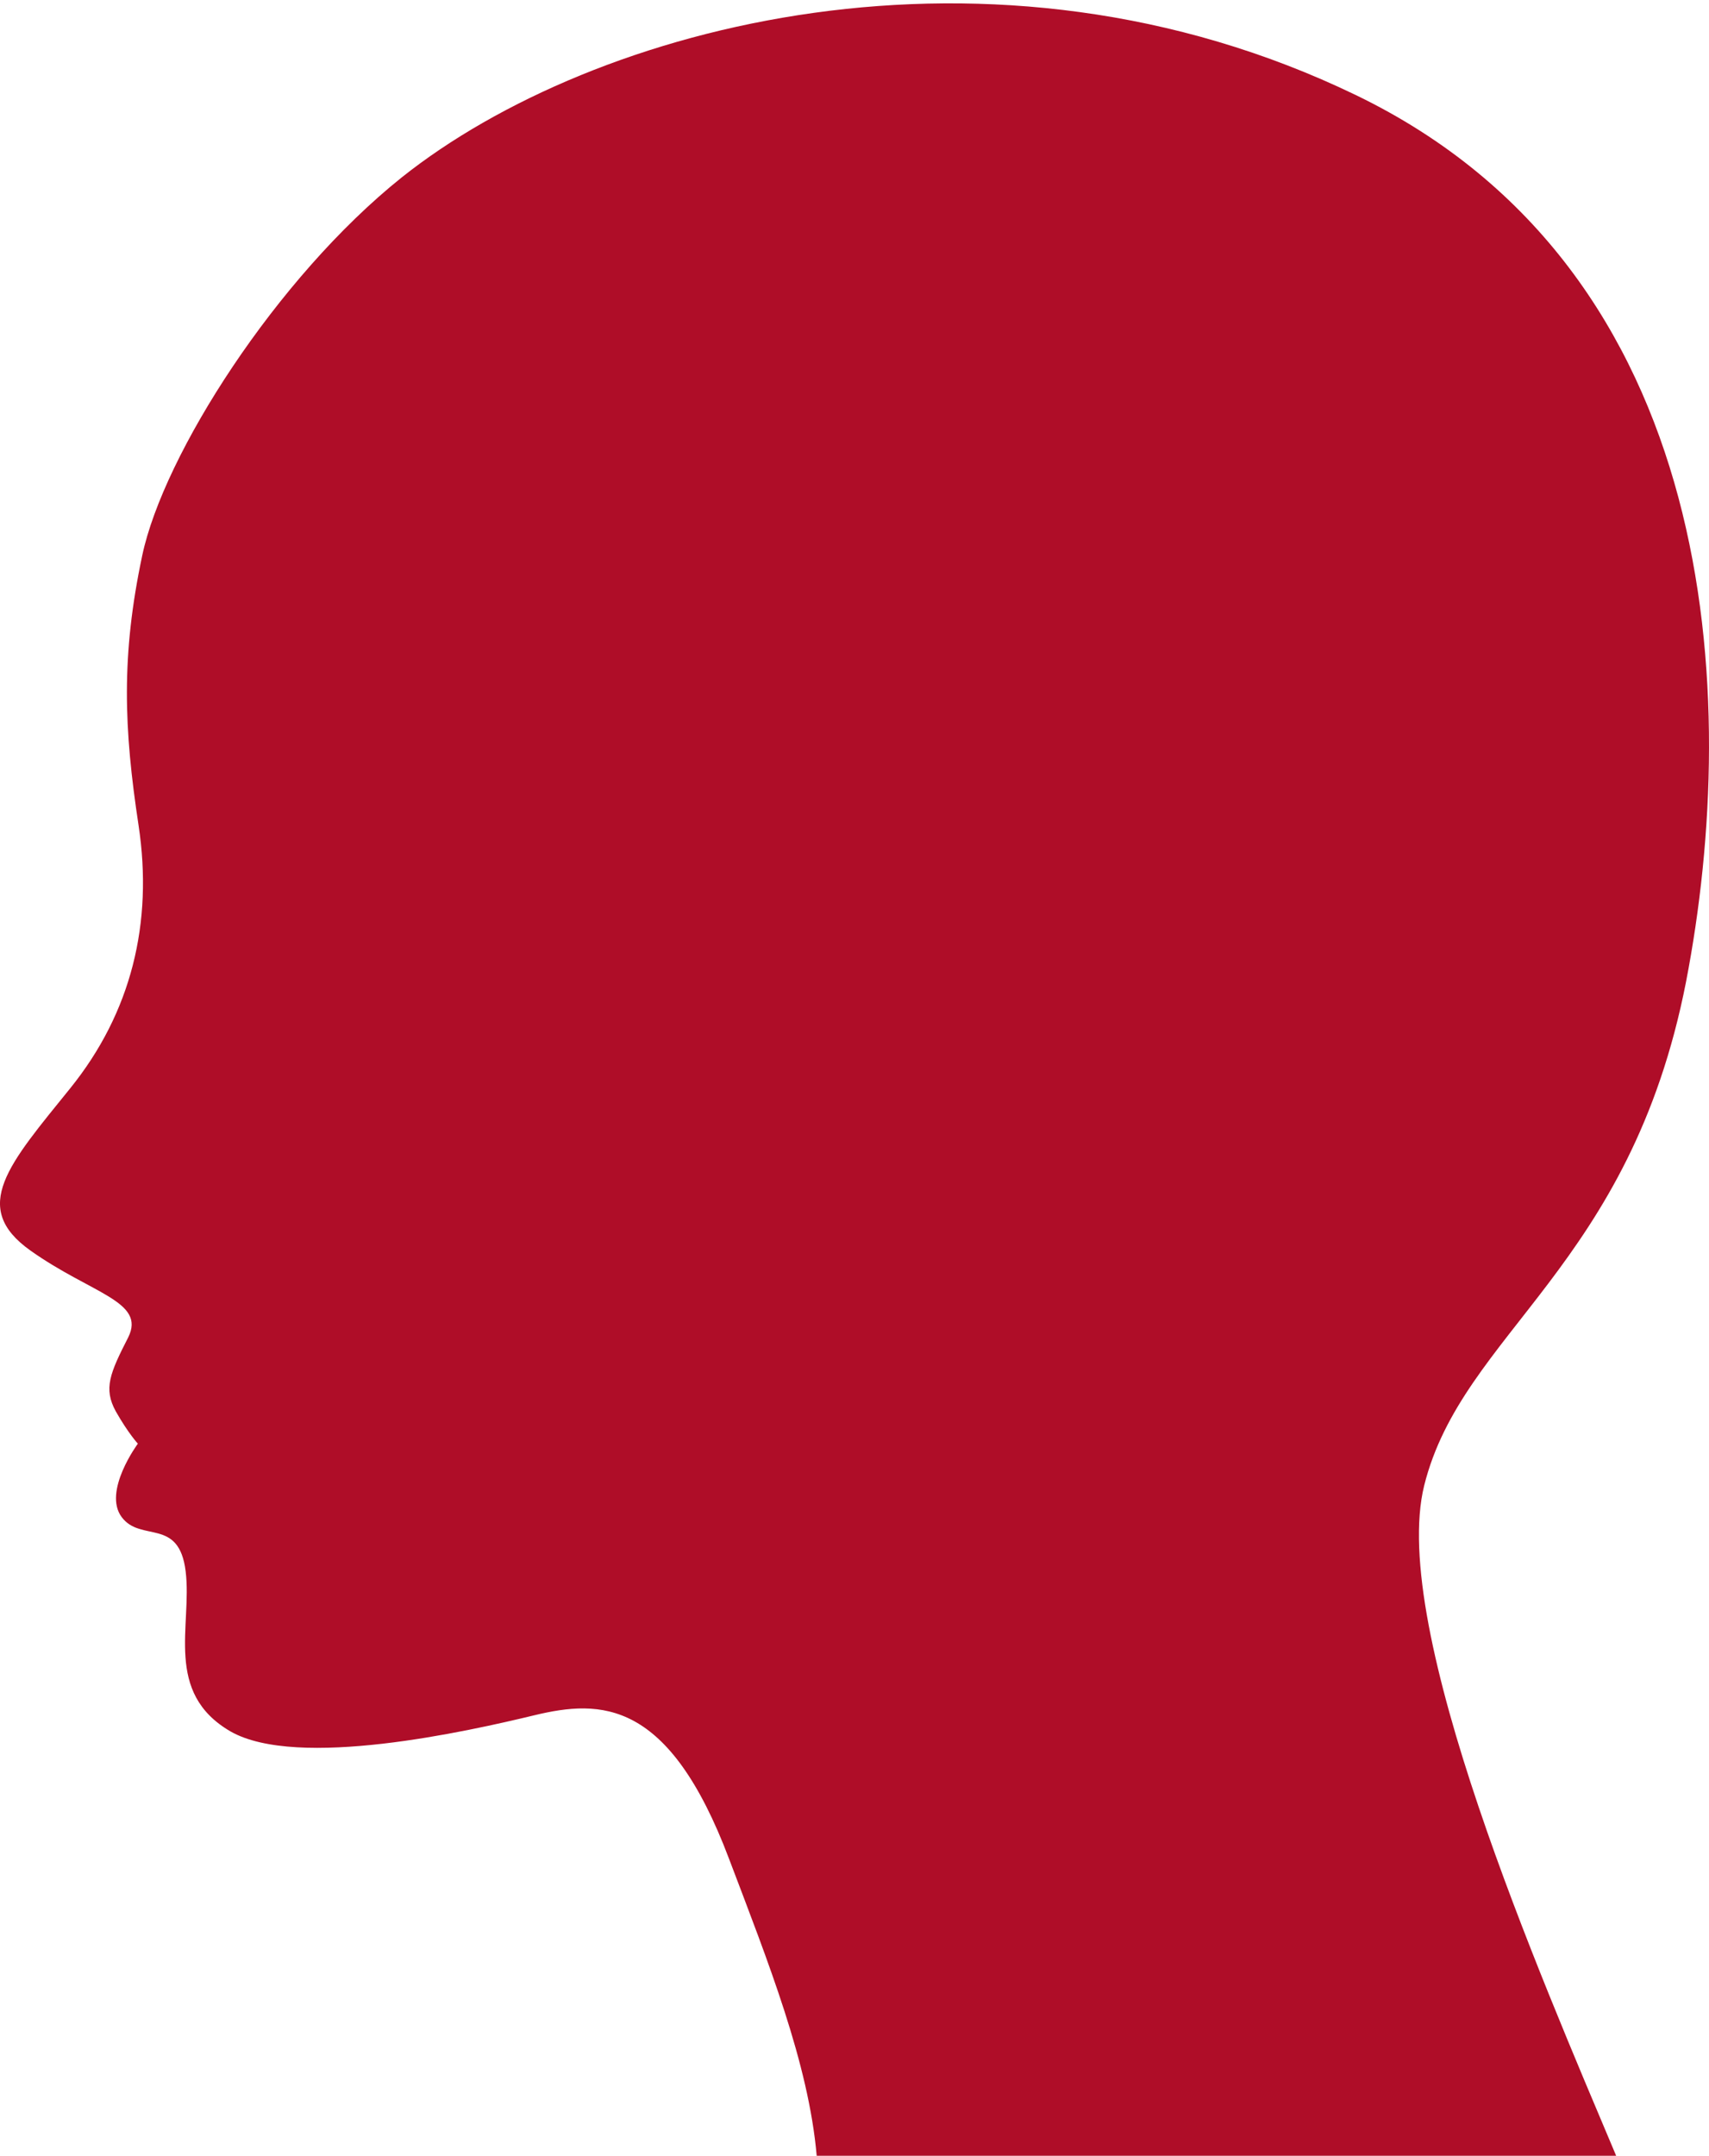
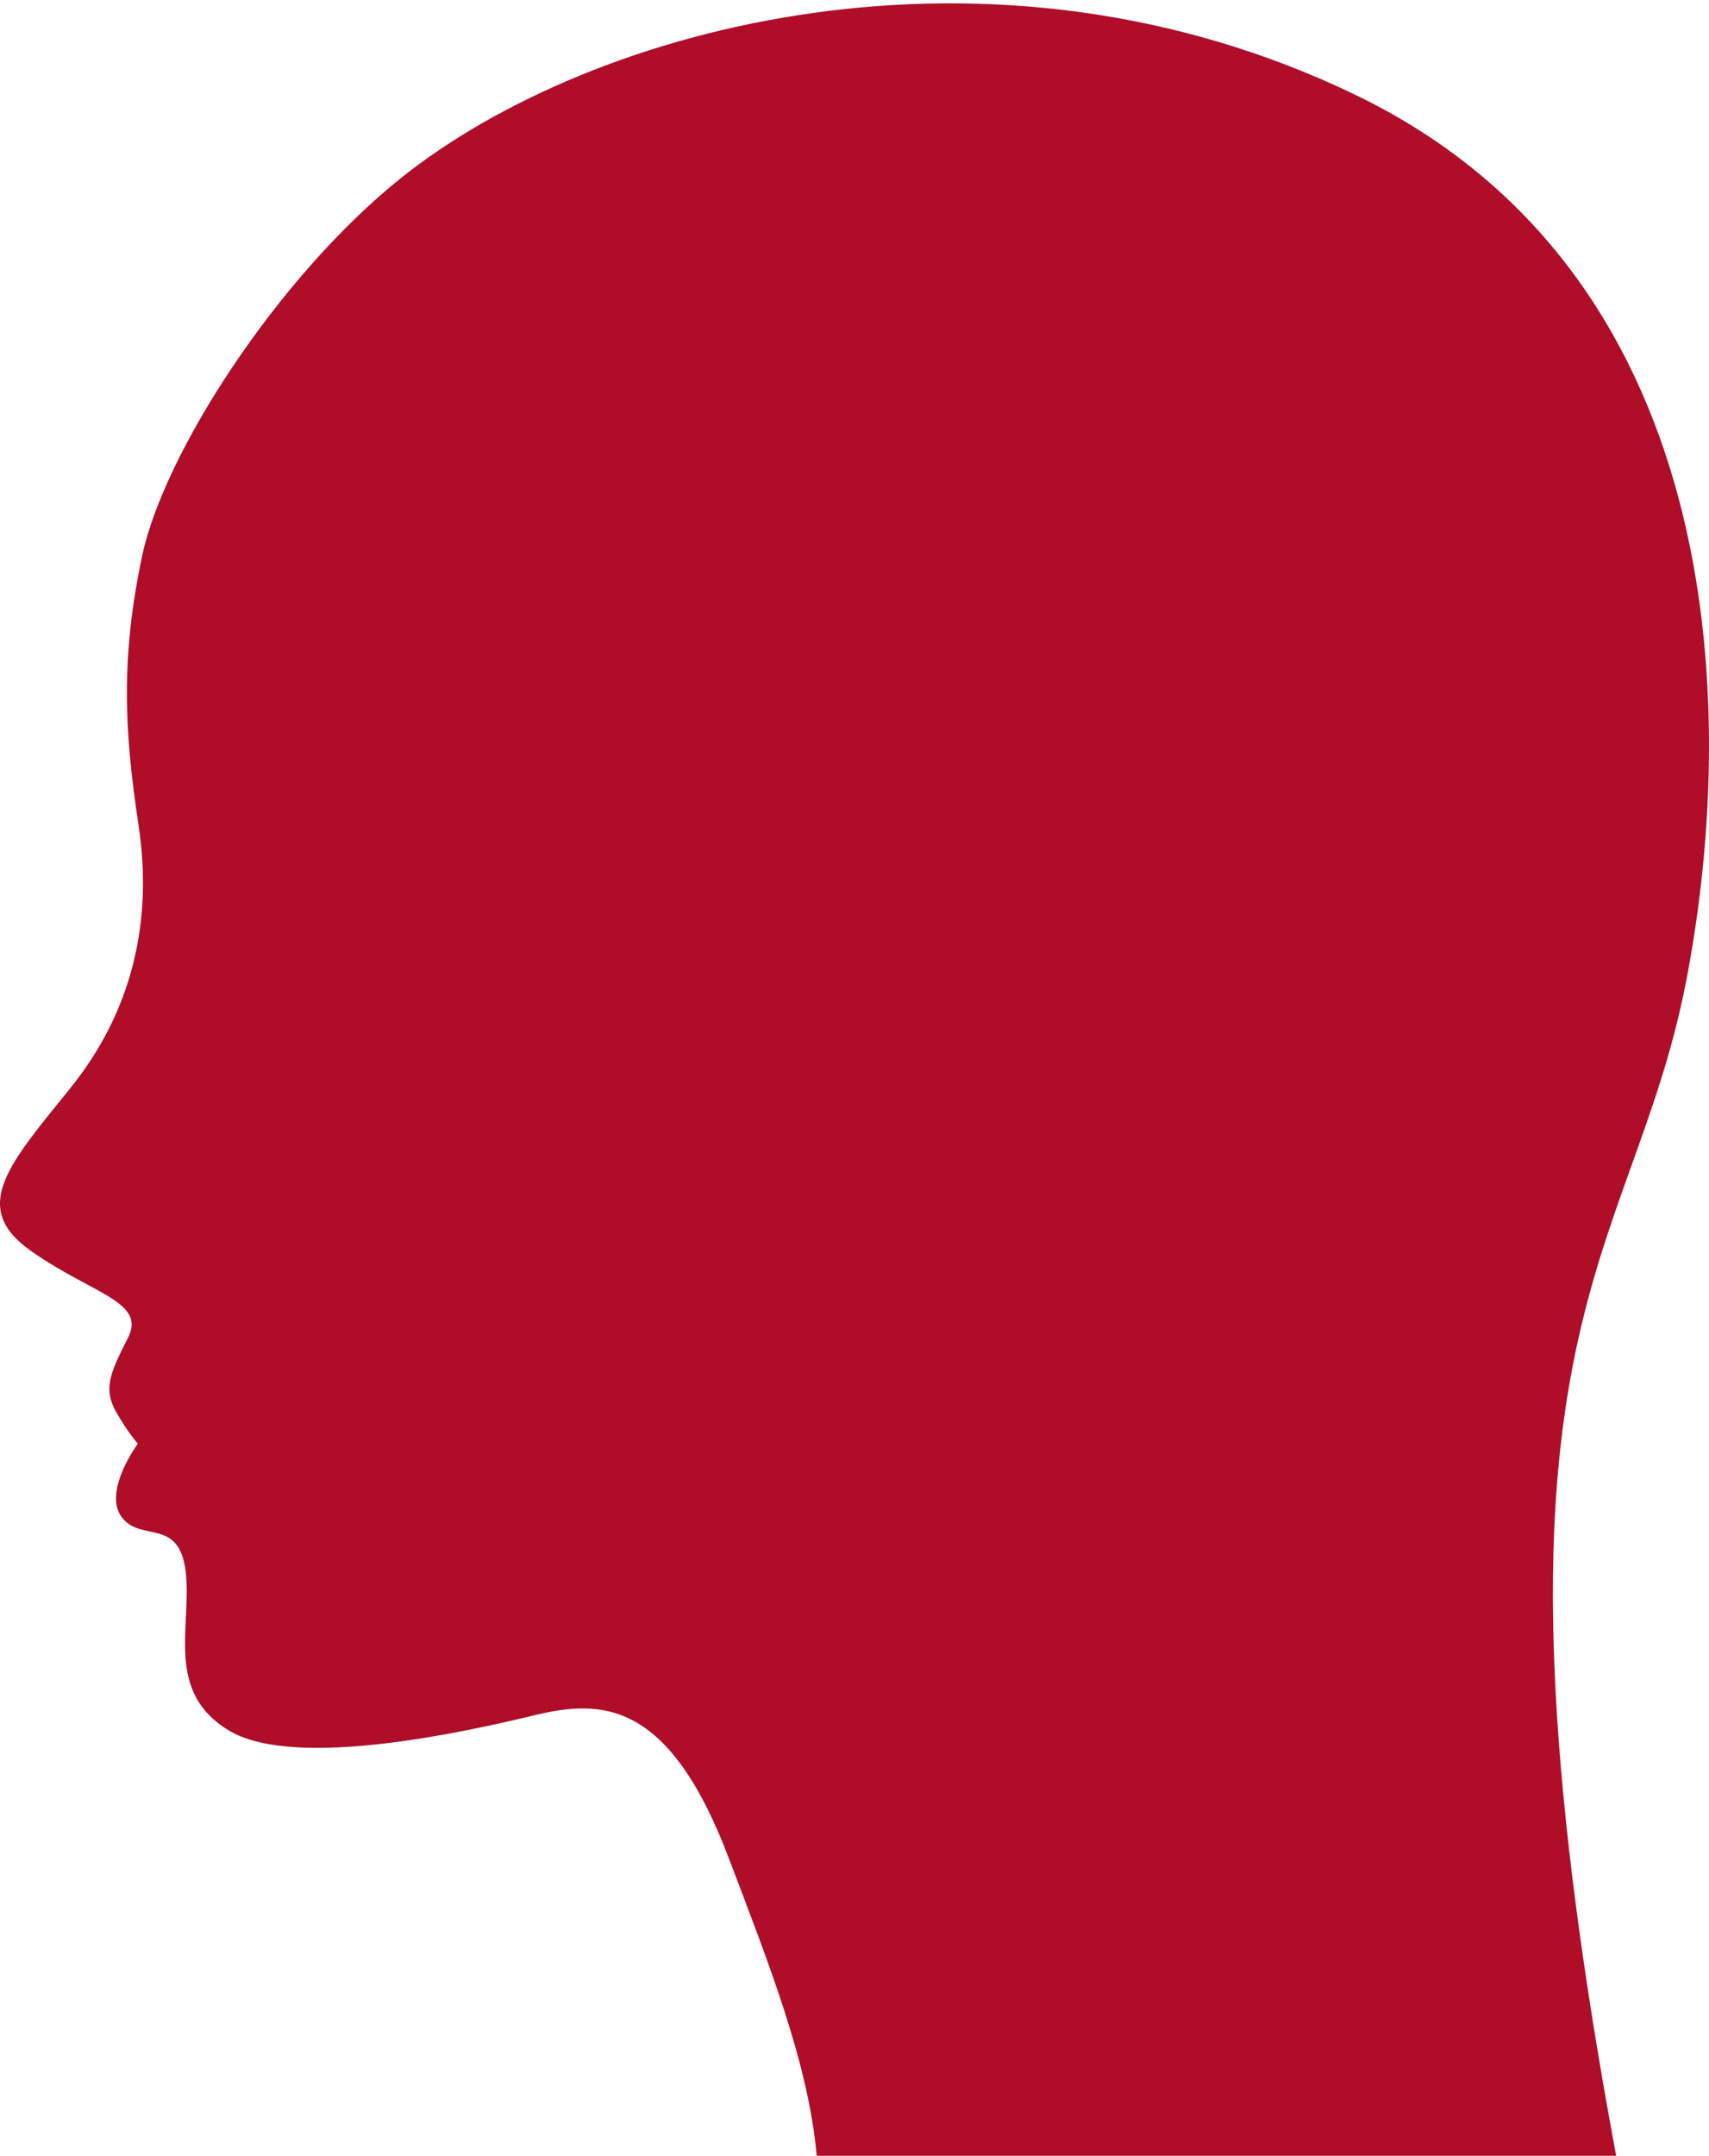
<svg xmlns="http://www.w3.org/2000/svg" width="422" height="532" viewBox="0 0 422 532" fill="none">
-   <path fill-rule="evenodd" clip-rule="evenodd" d="M99.237 43.749C68.182 68.569 40.396 112.231 35.129 137.051C29.863 161.871 30.589 179.807 34.221 203.721C37.853 227.817 32.405 249.92 17.332 268.58C2.258 287.24 -7.549 297.929 7.525 308.618C22.598 319.307 36.037 321.119 31.679 329.996C27.139 338.874 25.504 342.678 28.591 348.294C31.679 353.73 34.04 356.266 34.04 356.266C34.04 356.266 25.323 368.042 30.044 374.383C34.766 380.724 44.21 374.383 45.844 387.789C47.479 401.196 40.396 417.682 56.922 427.284C73.449 436.705 115.401 427.284 131.927 423.298C148.454 419.313 165.162 419.313 180.054 458.808C189.679 484.171 199.667 509.173 201.665 532H399.074C380.369 487.614 342.957 401.739 351.674 366.592C361.118 328.728 402.525 312.785 416.327 242.31C429.948 171.836 424.863 66.939 334.785 23.458C244.706 -20.023 146.637 6.066 99.237 43.749Z" fill="url(#paint0_linear_121_2131)" />
+   <path fill-rule="evenodd" clip-rule="evenodd" d="M99.237 43.749C68.182 68.569 40.396 112.231 35.129 137.051C29.863 161.871 30.589 179.807 34.221 203.721C37.853 227.817 32.405 249.92 17.332 268.58C2.258 287.24 -7.549 297.929 7.525 308.618C22.598 319.307 36.037 321.119 31.679 329.996C27.139 338.874 25.504 342.678 28.591 348.294C31.679 353.73 34.04 356.266 34.04 356.266C34.04 356.266 25.323 368.042 30.044 374.383C34.766 380.724 44.21 374.383 45.844 387.789C47.479 401.196 40.396 417.682 56.922 427.284C73.449 436.705 115.401 427.284 131.927 423.298C148.454 419.313 165.162 419.313 180.054 458.808C189.679 484.171 199.667 509.173 201.665 532H399.074C361.118 328.728 402.525 312.785 416.327 242.31C429.948 171.836 424.863 66.939 334.785 23.458C244.706 -20.023 146.637 6.066 99.237 43.749Z" fill="url(#paint0_linear_121_2131)" />
  <defs>
    <linearGradient id="paint0_linear_121_2131" x1="211" y1="0.83" x2="211" y2="532" gradientUnits="userSpaceOnUse">
      <stop stop-color="#AF0D28" />
      <stop offset="1" stop-color="#AF0D28" />
    </linearGradient>
  </defs>
</svg>